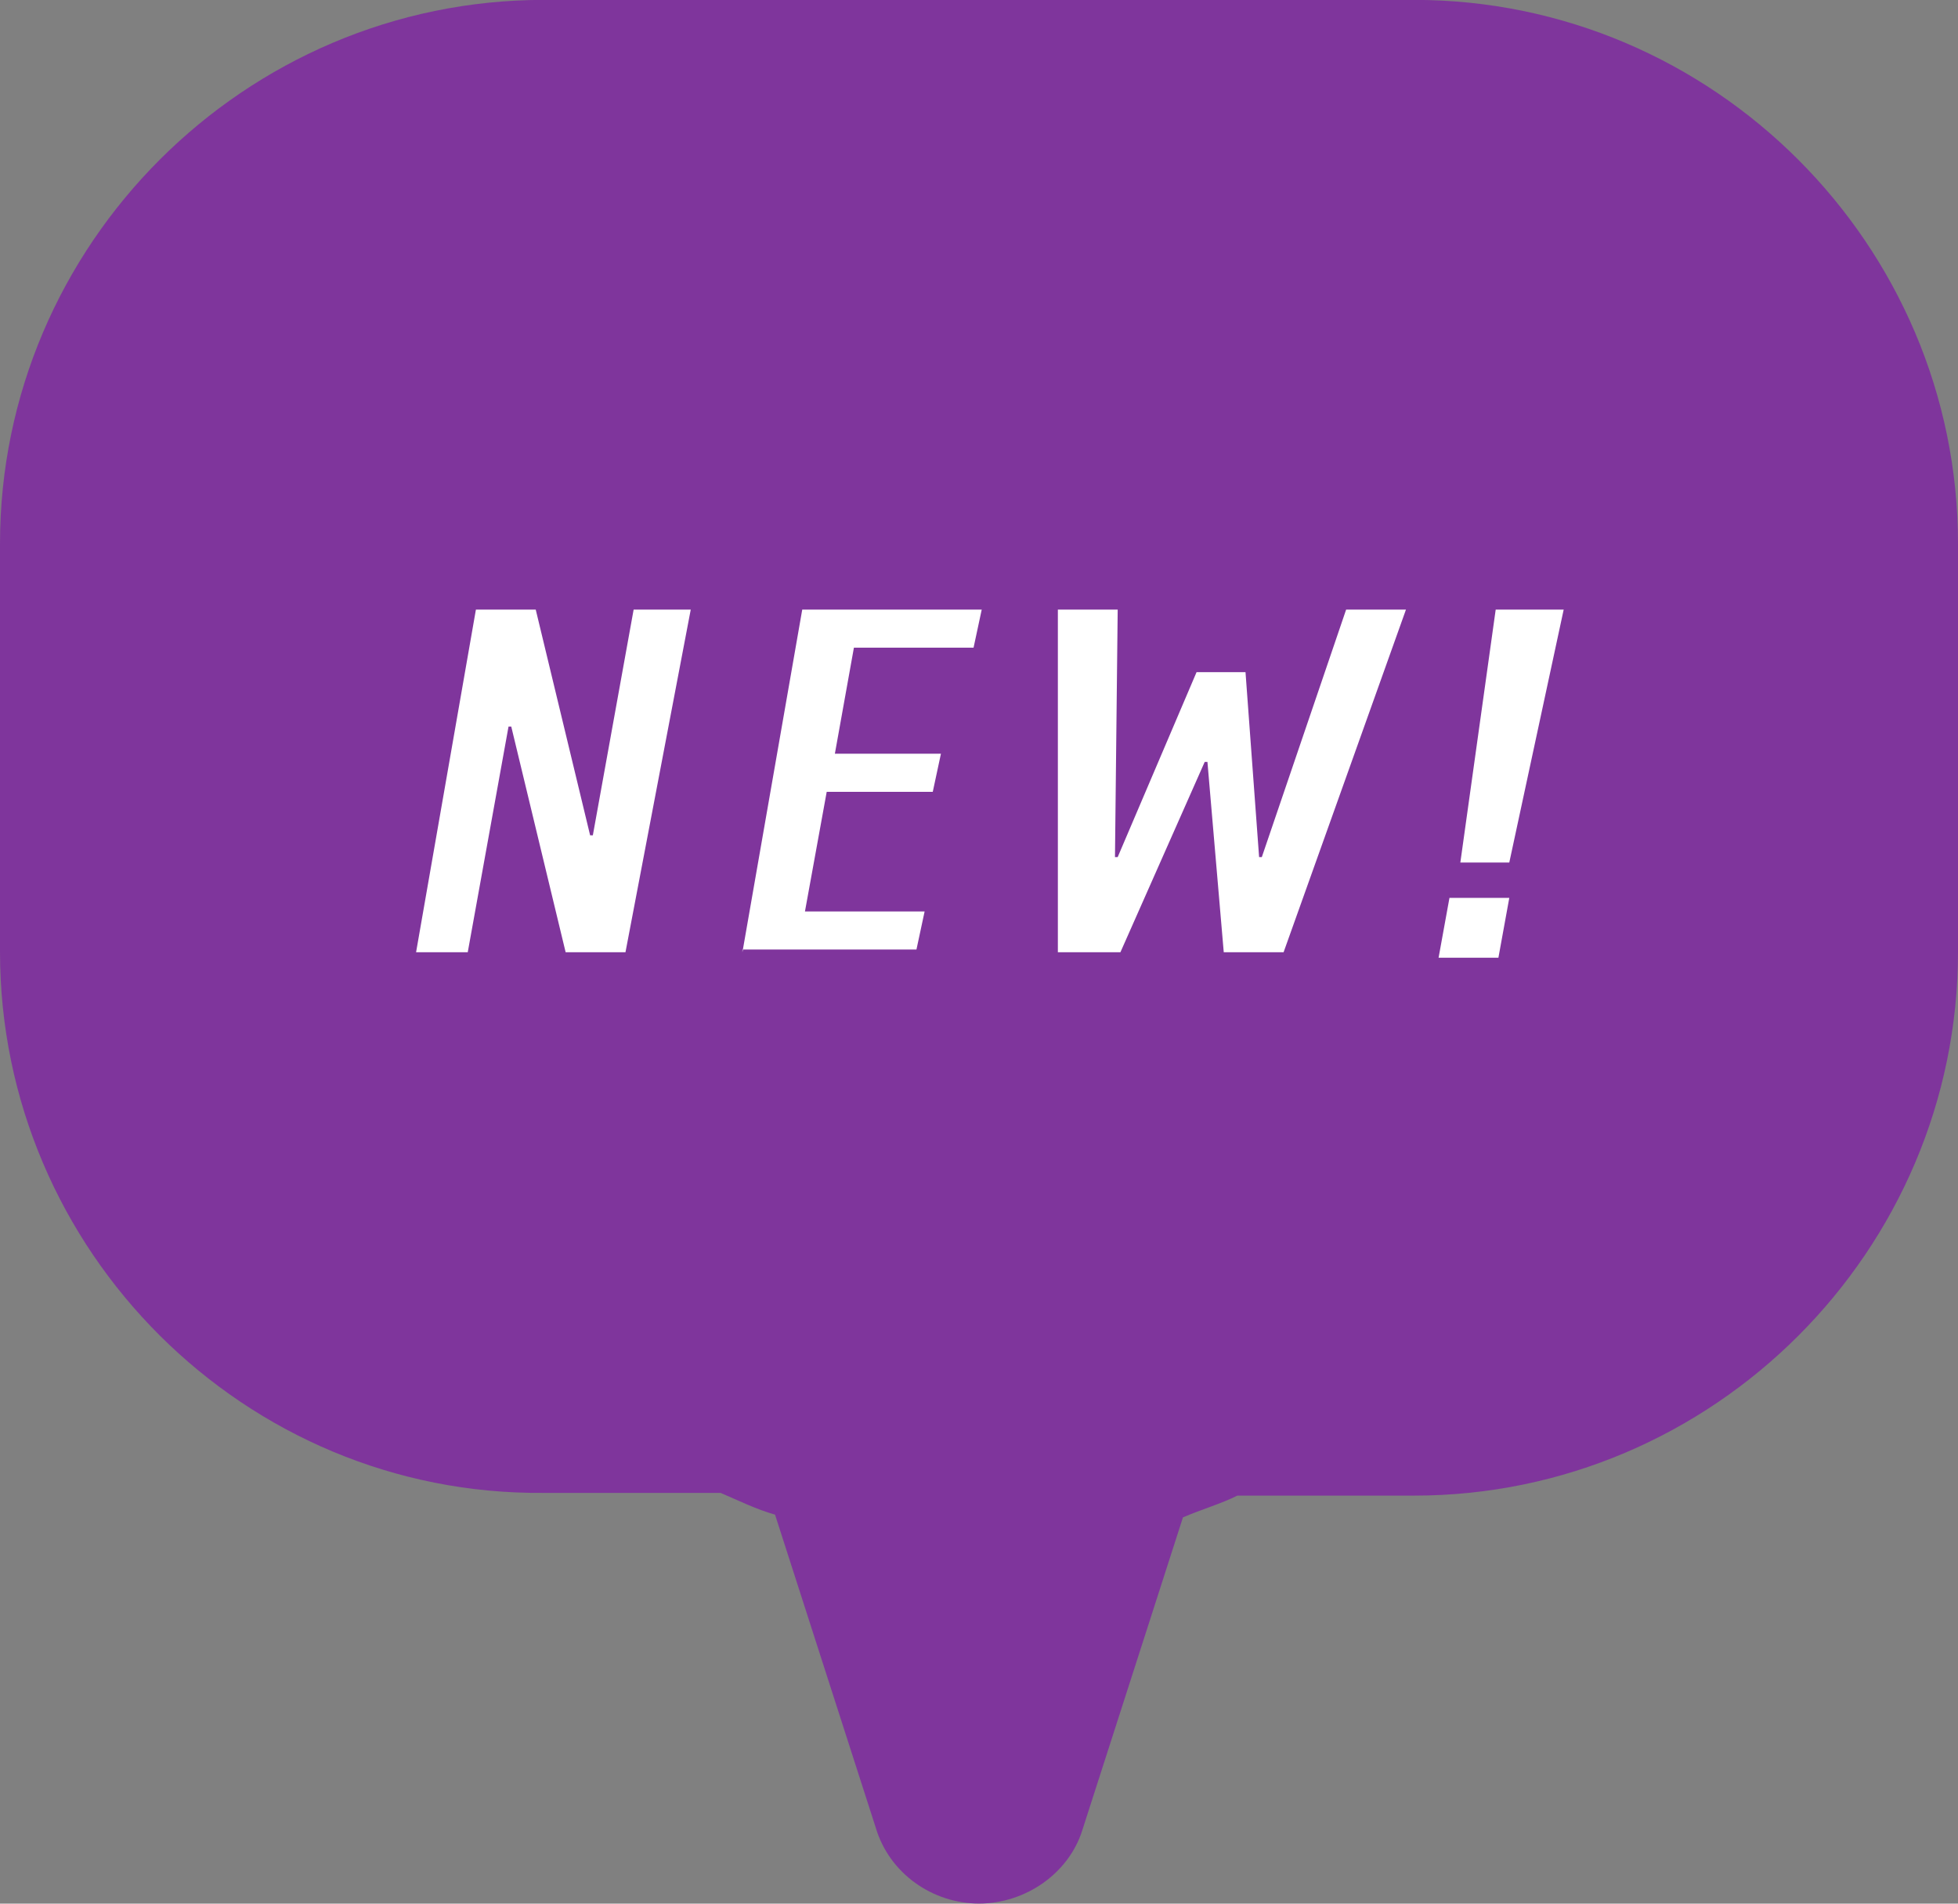
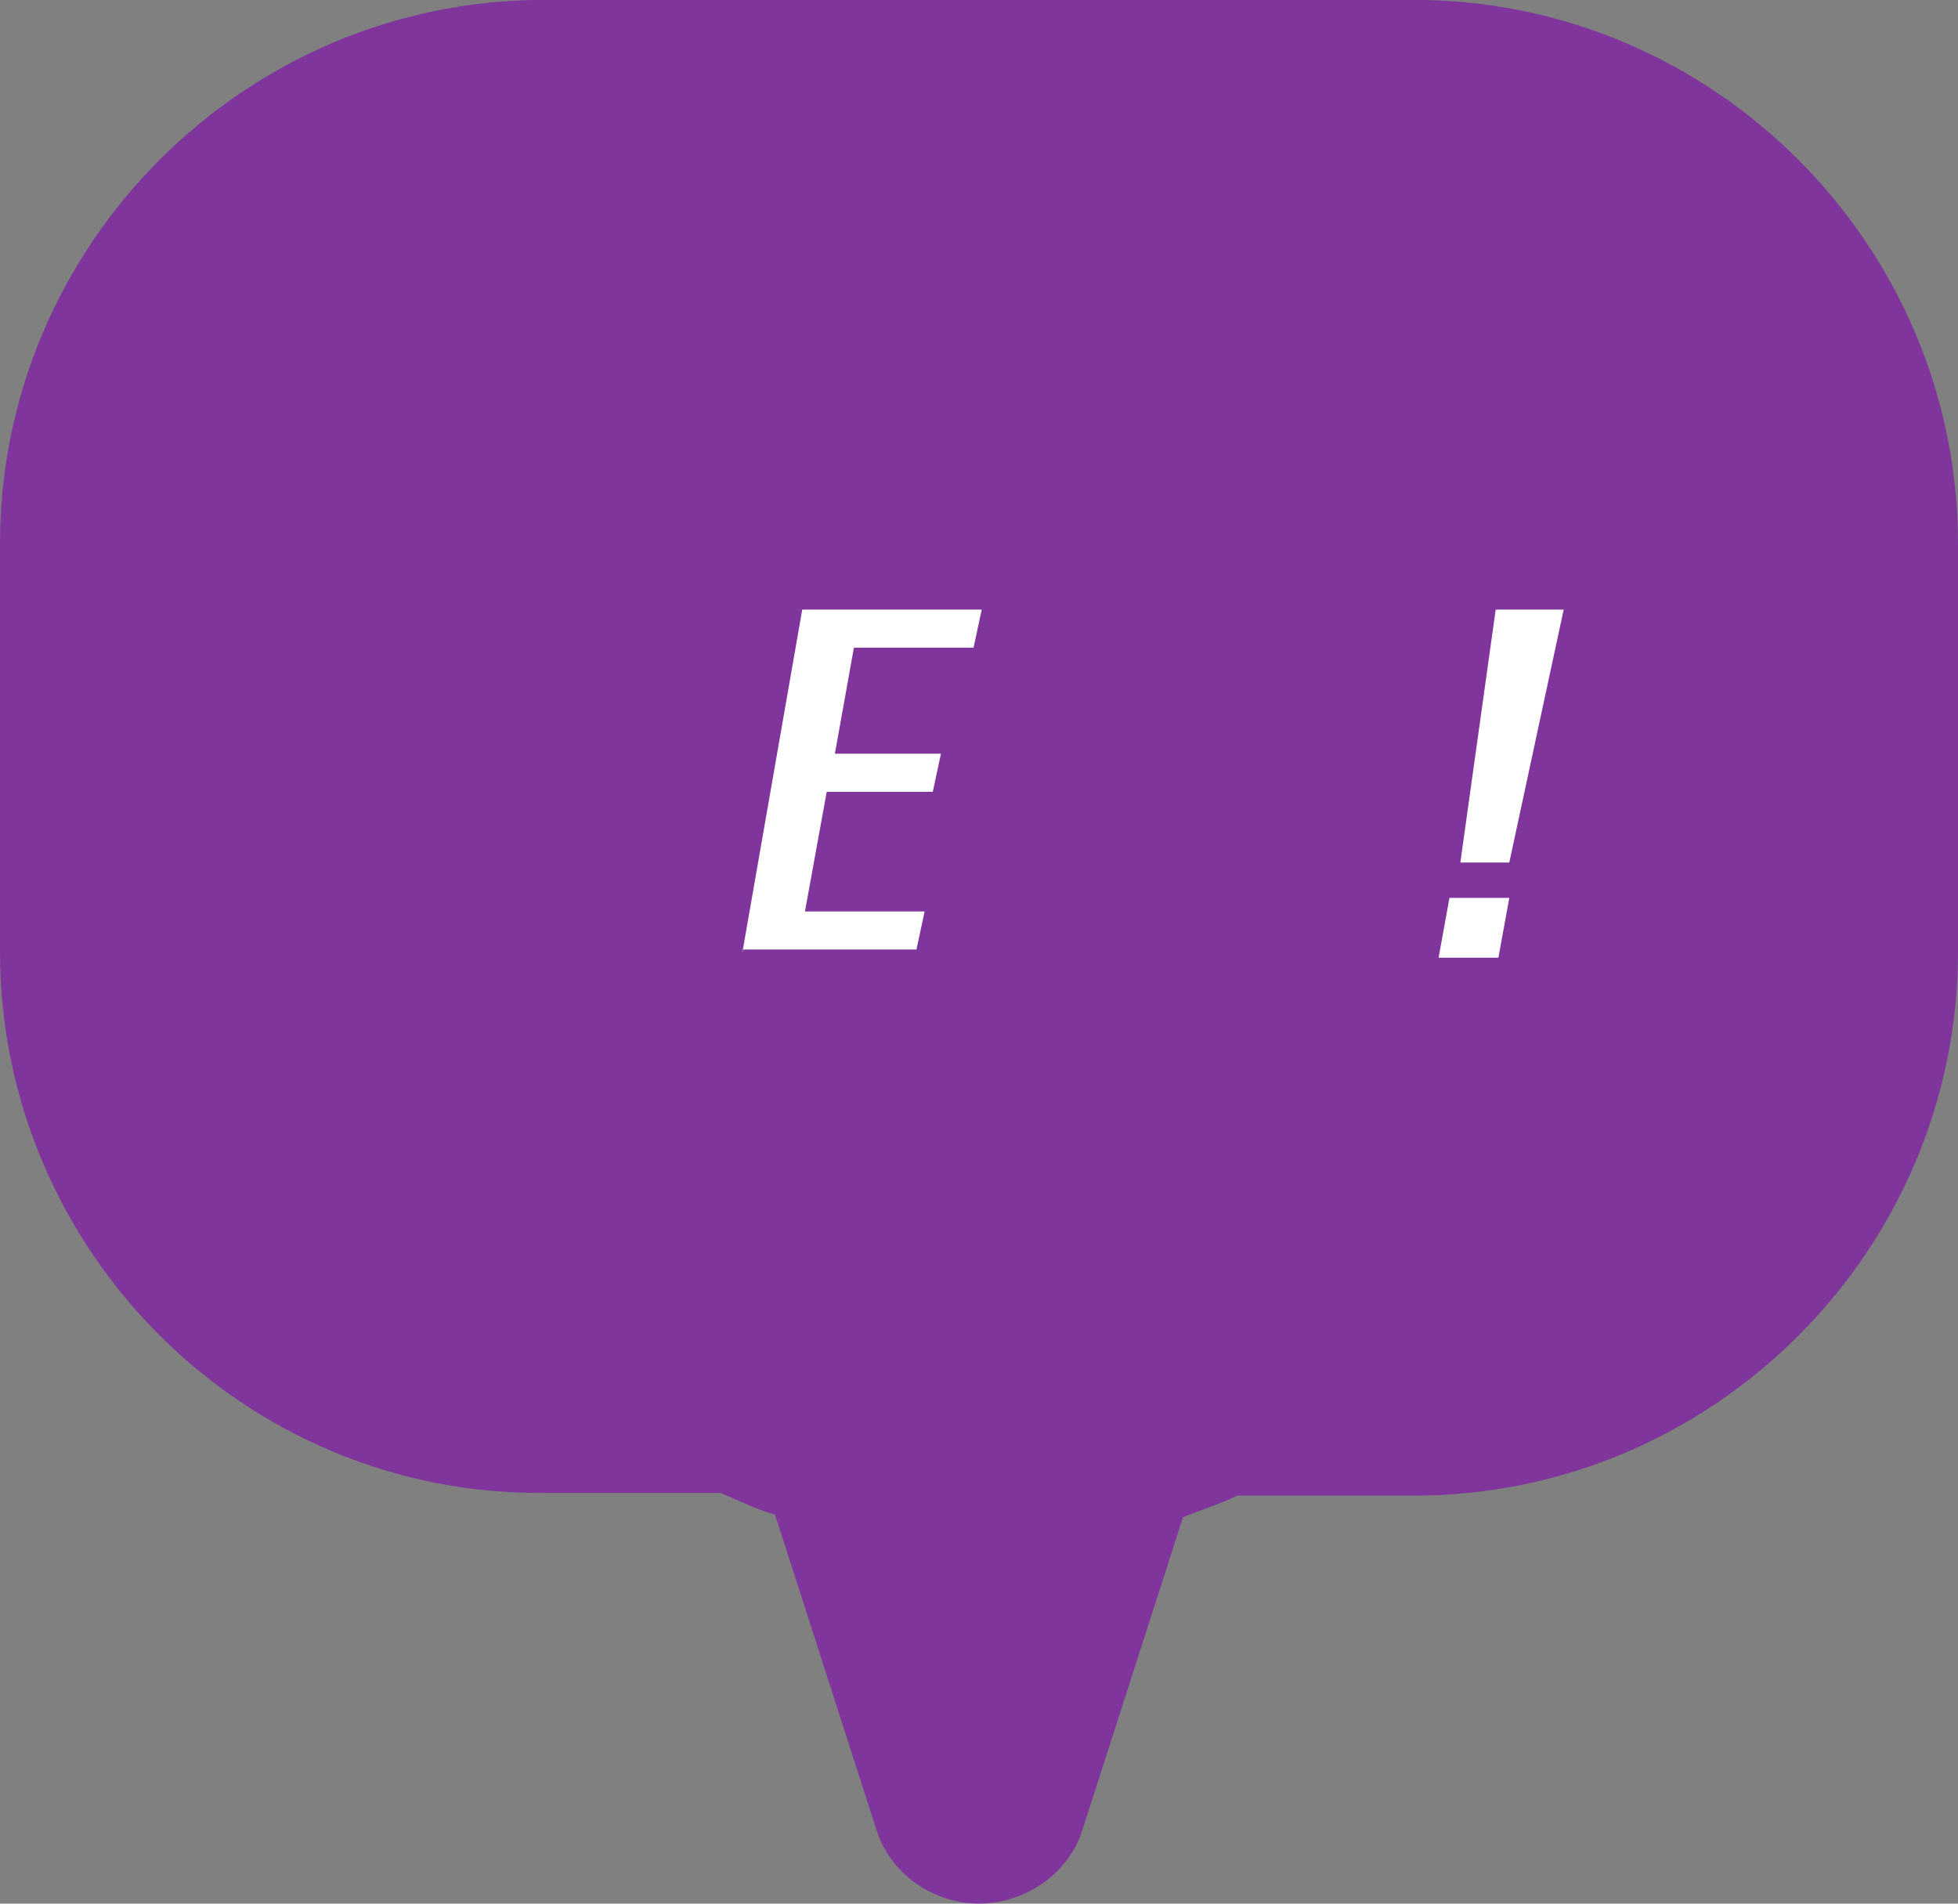
<svg xmlns="http://www.w3.org/2000/svg" version="1.1" id="レイヤー_1" x="0px" y="0px" viewBox="0 0 72 70" style="enable-background:new 0 0 72 70;" xml:space="preserve">
  <rect x="0" y="0" width="72" height="70" fill="#808080" stroke="none" />
  <style type="text/css">
	.st0{fill:#7F359C;}
	.st1{enable-background:new    ;}
	.st2{fill:#FFFFFF;}
</style>
  <g transform="translate(-182 -561.984)">
    <g transform="matrix(1, 0, 0, 1, 182, 561.98)">
      <g>
        <path class="st0" d="M32.2,67.2l-3.7-11.5c-0.7-0.2-1.3-0.5-2-0.8H20C9,55,0,46,0,35V20C0,9,9,0,20,0h32c11,0,20,9,20,20v15     c0,11-9,20-20,20h-6.5c-0.6,0.3-1.3,0.5-2,0.8l-3.7,11.5C39.3,68.9,37.7,70,36,70C34.3,70,32.7,68.9,32.2,67.2z" />
      </g>
    </g>
    <g class="st1">
-       <path class="st2" d="M197.3,597l2.2-12.6h2.2l2,8.3h0.1l1.5-8.3h2.1L205,597h-2.2l-2-8.3h-0.1l-1.5,8.3H197.3z" />
      <path class="st2" d="M209.3,597l2.2-12.6h6.6l-0.3,1.4h-4.4l-0.7,3.9h3.9l-0.3,1.4h-3.9l-0.8,4.4h4.4l-0.3,1.4H209.3z" />
-       <path class="st2" d="M220.9,597l0-12.6h2.2l-0.1,9.1h0.1l2.9-6.8h1.8l0.5,6.8h0.1l3.1-9.1h2.2l-4.5,12.6H227l-0.6-7h-0.1l-3.1,7    H220.9z" />
      <path class="st2" d="M234.9,597.2l0.4-2.2h2.2l-0.4,2.2H234.9z M235.7,593.7l1.3-9.3h2.5l-2,9.3H235.7z" />
    </g>
  </g>
</svg>